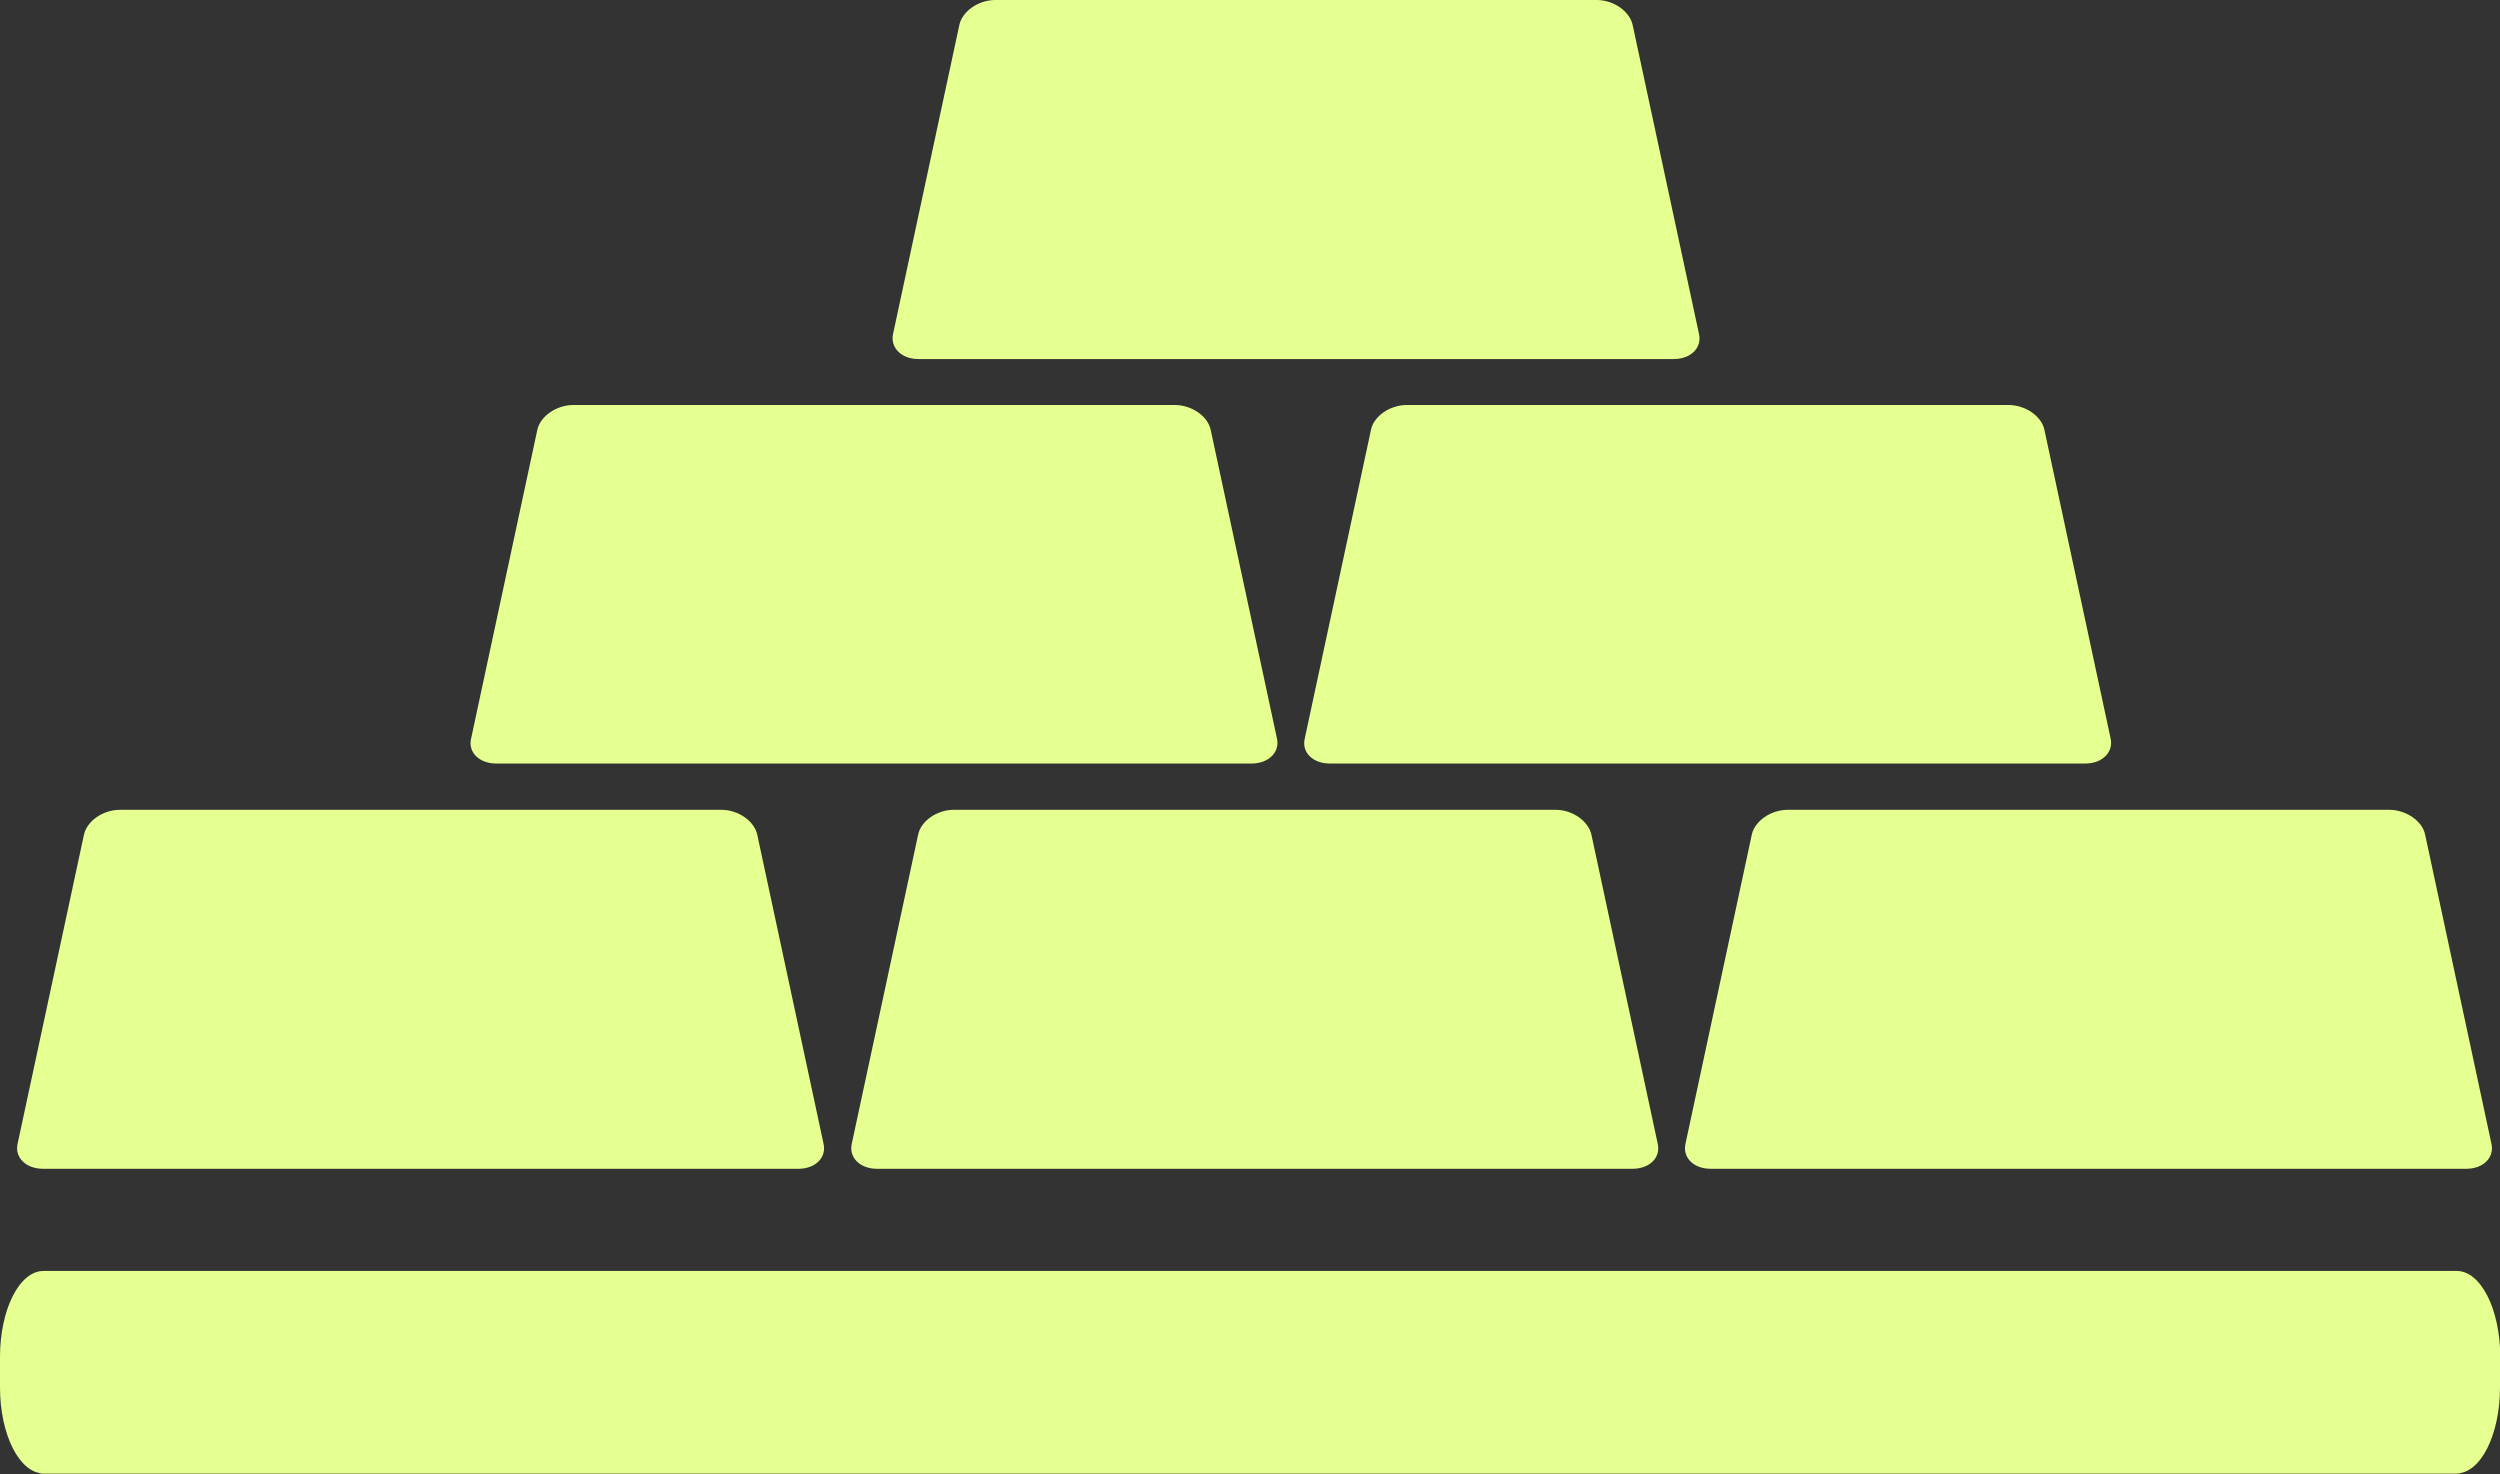
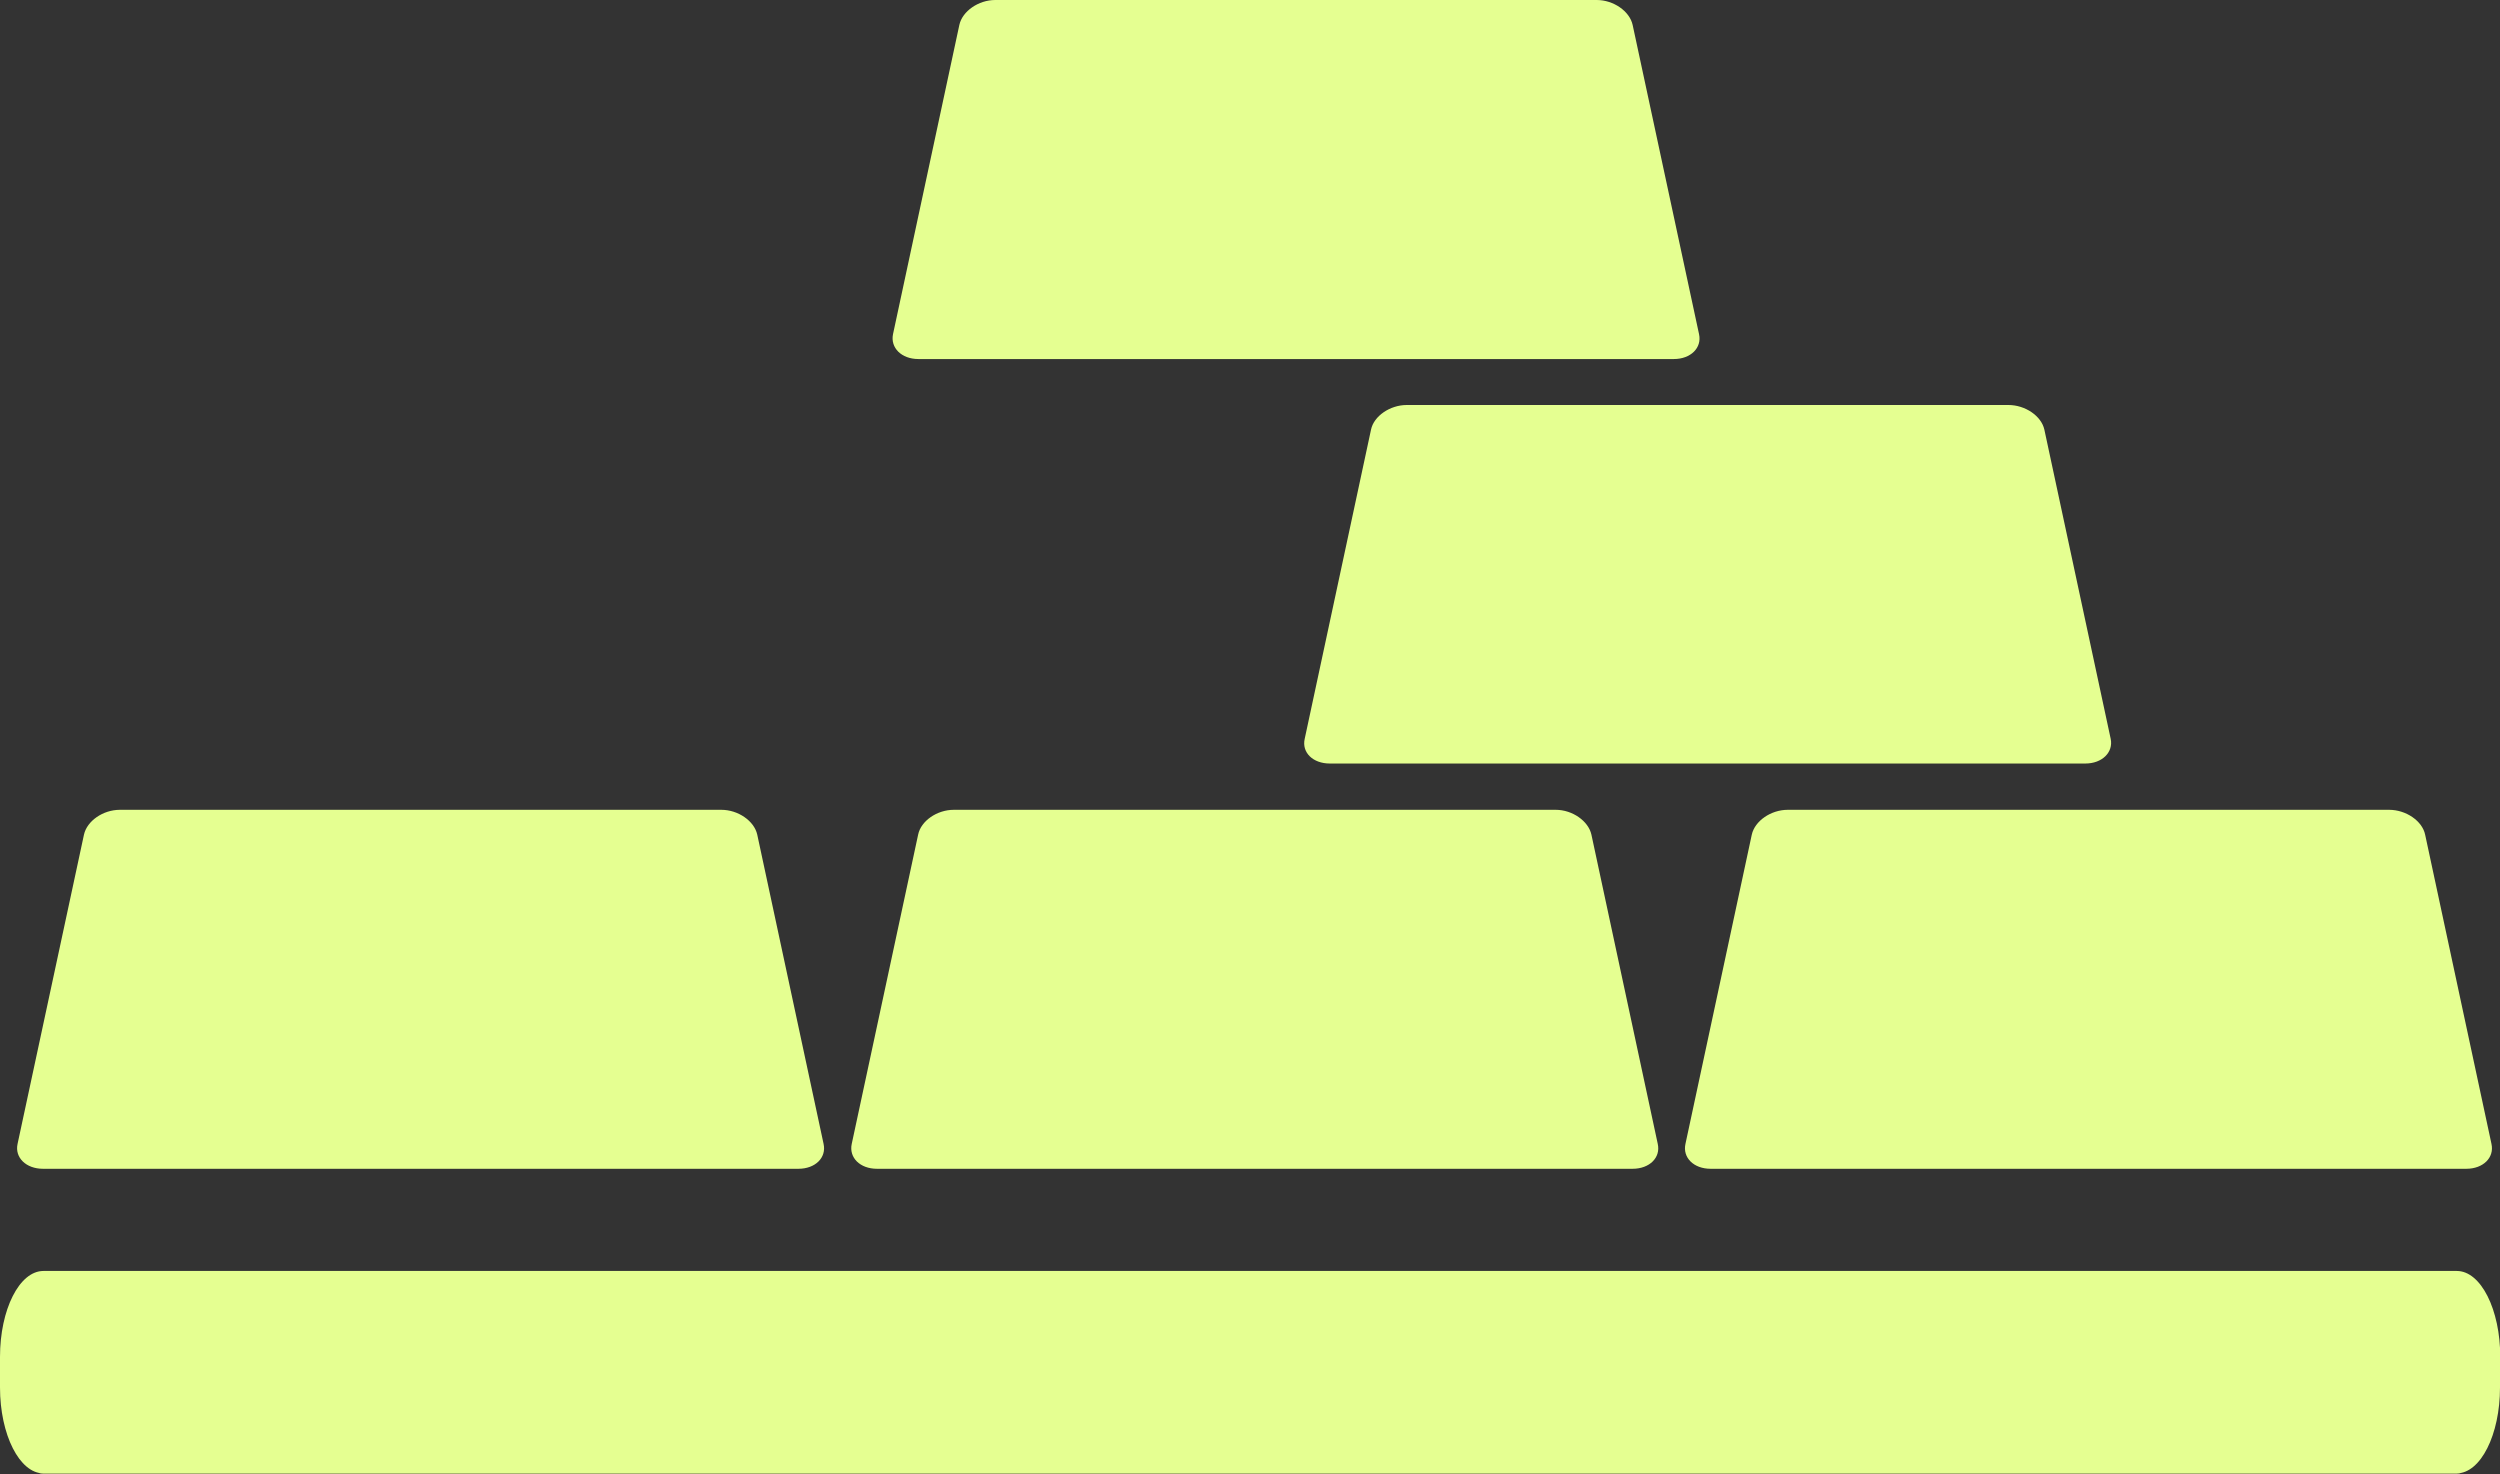
<svg xmlns="http://www.w3.org/2000/svg" width="39" height="23" viewBox="0 0 39 23" fill="none">
  <rect x="0" y="0" width="39" height="23" fill="#333333" stroke="none" />
  <g id="Metal_Icon" clip-path="url(#clip0_1147_1985)">
    <g id="Group">
      <path id="Vector" d="M14.879 12.633C14.617 12.633 14.366 12.807 14.323 13.02L13.287 17.845C13.241 18.059 13.417 18.233 13.68 18.233H25.469C25.732 18.233 25.909 18.059 25.861 17.845L24.826 13.02C24.779 12.807 24.528 12.633 24.27 12.633H14.879Z" fill="#E5FF91" />
      <path id="Vector_2" d="M1.87 12.633C1.607 12.633 1.357 12.807 1.31 13.02L0.274 17.845C0.227 18.059 0.408 18.233 0.67 18.233H12.456C12.719 18.233 12.895 18.059 12.848 17.845L11.813 13.02C11.766 12.807 11.515 12.633 11.253 12.633H1.87Z" fill="#E5FF91" />
      <path id="Vector_3" d="M27.889 12.633C27.626 12.633 27.375 12.807 27.328 13.02L26.293 17.845C26.246 18.059 26.422 18.233 26.685 18.233H38.475C38.737 18.233 38.914 18.059 38.867 17.845L37.832 13.02C37.788 12.807 37.534 12.633 37.271 12.633H27.885H27.889Z" fill="#E5FF91" />
      <path id="Vector_4" d="M21.945 6.318C21.682 6.318 21.431 6.493 21.388 6.702L20.353 11.527C20.306 11.74 20.482 11.911 20.745 11.911H32.531C32.793 11.911 32.97 11.736 32.927 11.527L31.892 6.702C31.845 6.489 31.594 6.318 31.331 6.318H21.941H21.945Z" fill="#E5FF91" />
-       <path id="Vector_5" d="M8.943 6.318C8.681 6.318 8.43 6.493 8.383 6.702L7.348 11.527C7.301 11.74 7.481 11.911 7.74 11.911H19.526C19.788 11.911 19.965 11.736 19.922 11.527L18.886 6.702C18.839 6.489 18.588 6.318 18.326 6.318H8.939H8.943Z" fill="#E5FF91" />
      <path id="Vector_6" d="M15.526 0C15.264 0 15.013 0.175 14.966 0.388L13.931 5.213C13.887 5.426 14.064 5.601 14.327 5.601H26.112C26.375 5.601 26.552 5.426 26.505 5.213L25.469 0.388C25.422 0.175 25.171 0 24.909 0H15.522H15.526Z" fill="#E5FF91" />
      <path id="Vector_7" d="M39 21.643C39 22.383 38.698 22.985 38.322 22.985H0.678C0.306 22.985 0 22.383 0 21.643V21.169C0 20.429 0.302 19.827 0.678 19.827H38.326C38.702 19.827 39.004 20.429 39.004 21.169V21.643H39Z" fill="#E5FF91" />
    </g>
    <path id="Vector_8" d="M38.318 22.988H0.674C0.643 22.988 0.612 22.992 0.58 23H38.416C38.385 22.992 38.353 22.988 38.322 22.988" fill="#E5FF91" />
  </g>
  <defs>
    <clipPath id="clip0_1147_1985">
      <rect width="39" height="23" fill="white" />
    </clipPath>
  </defs>
</svg>